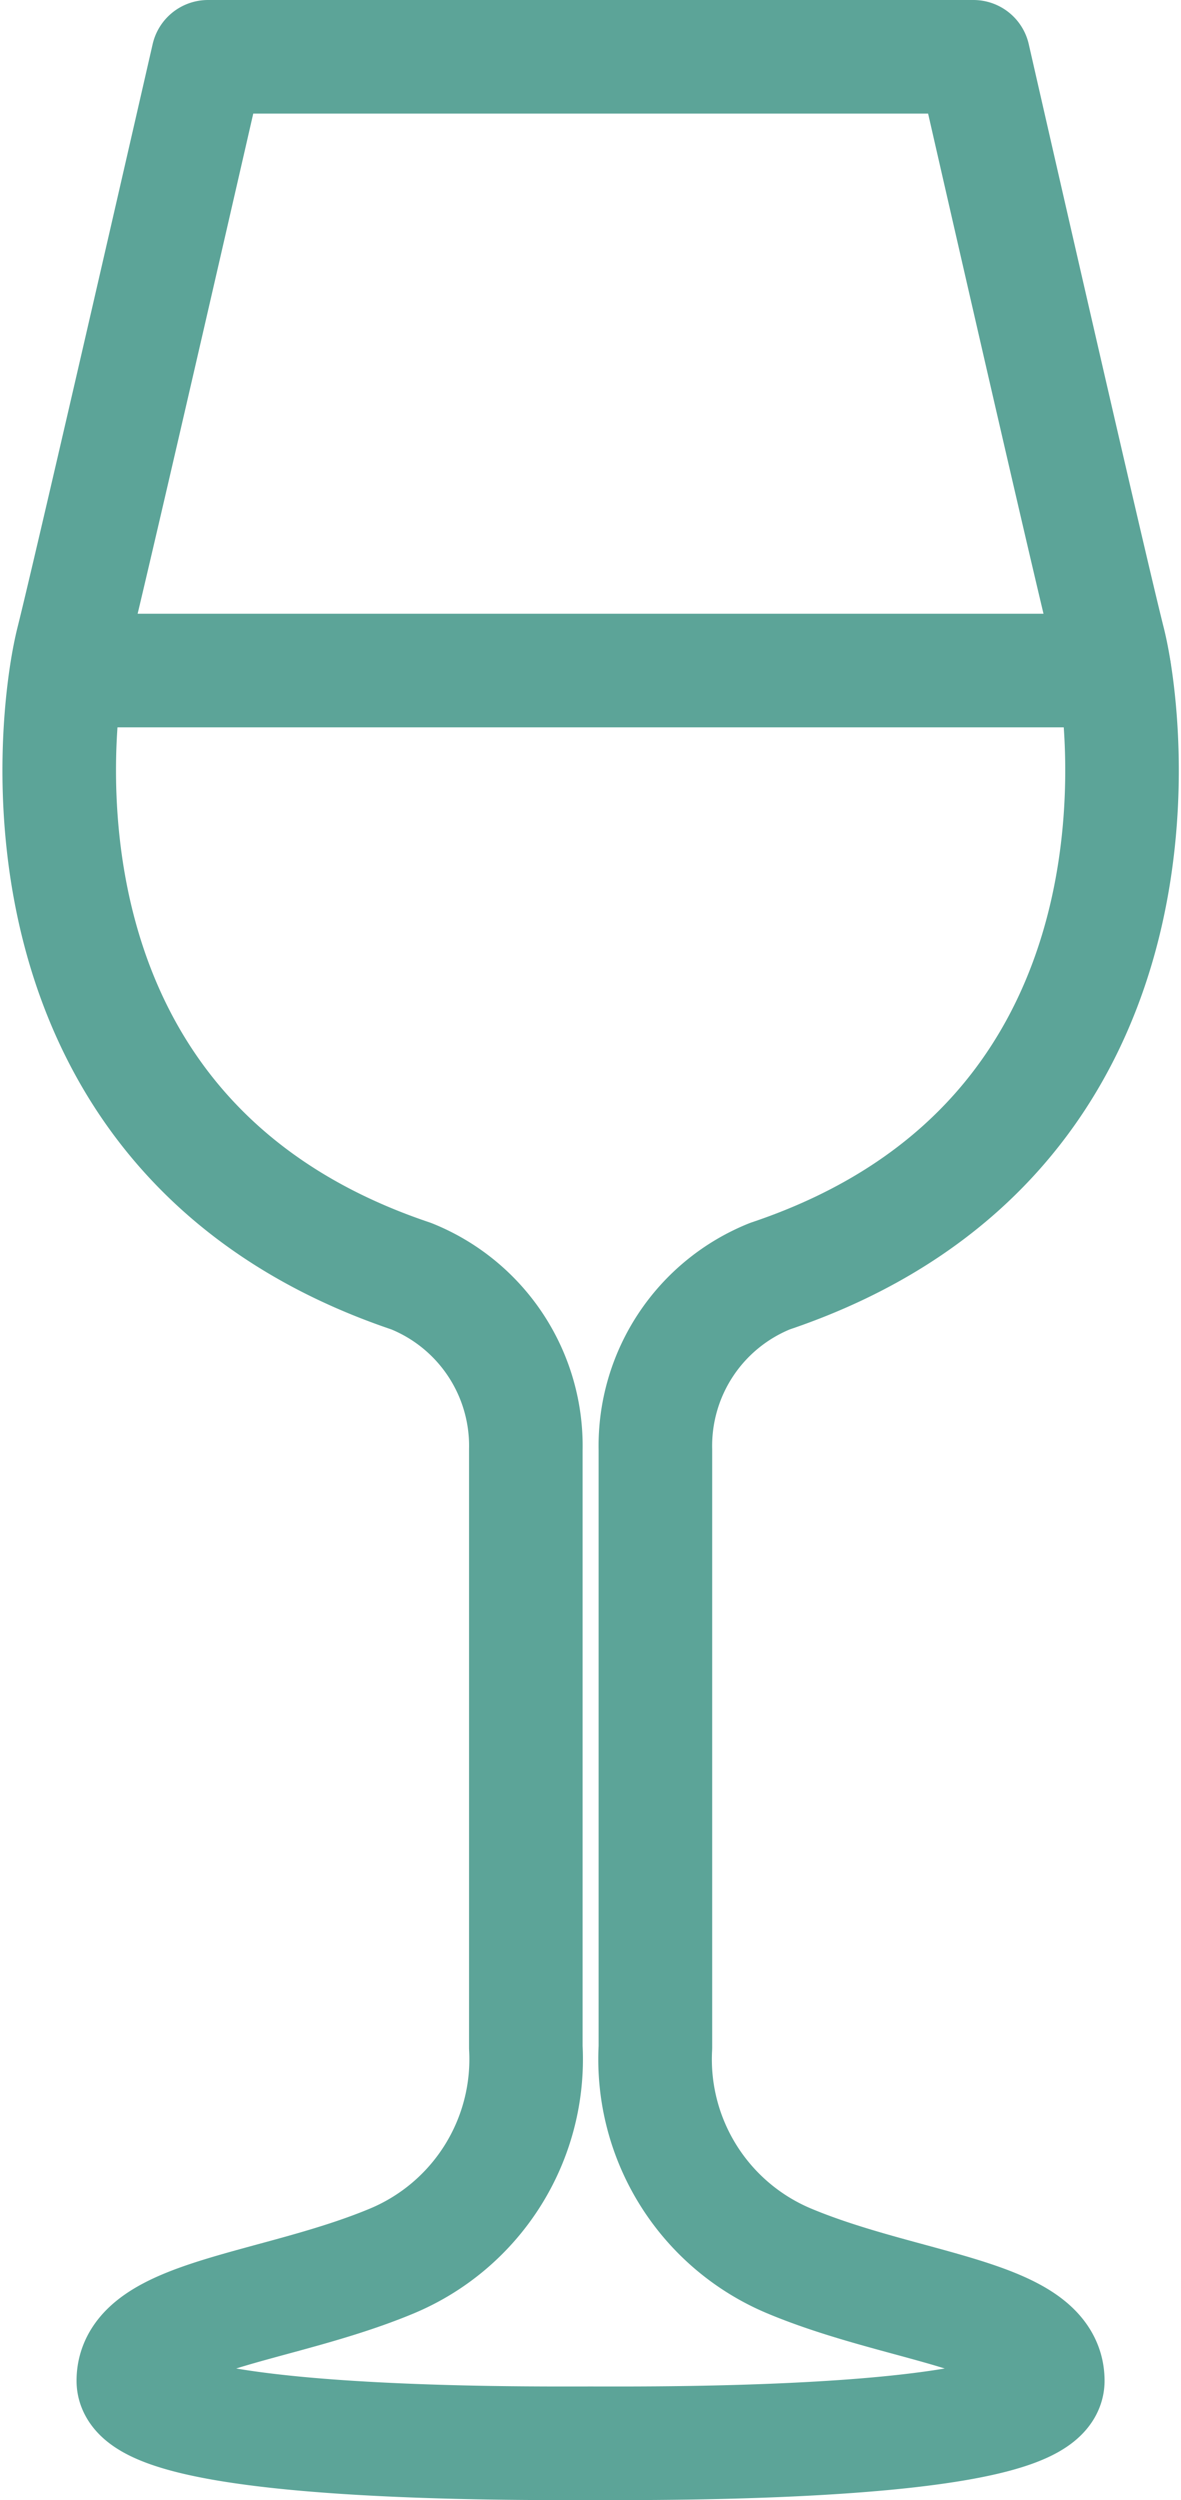
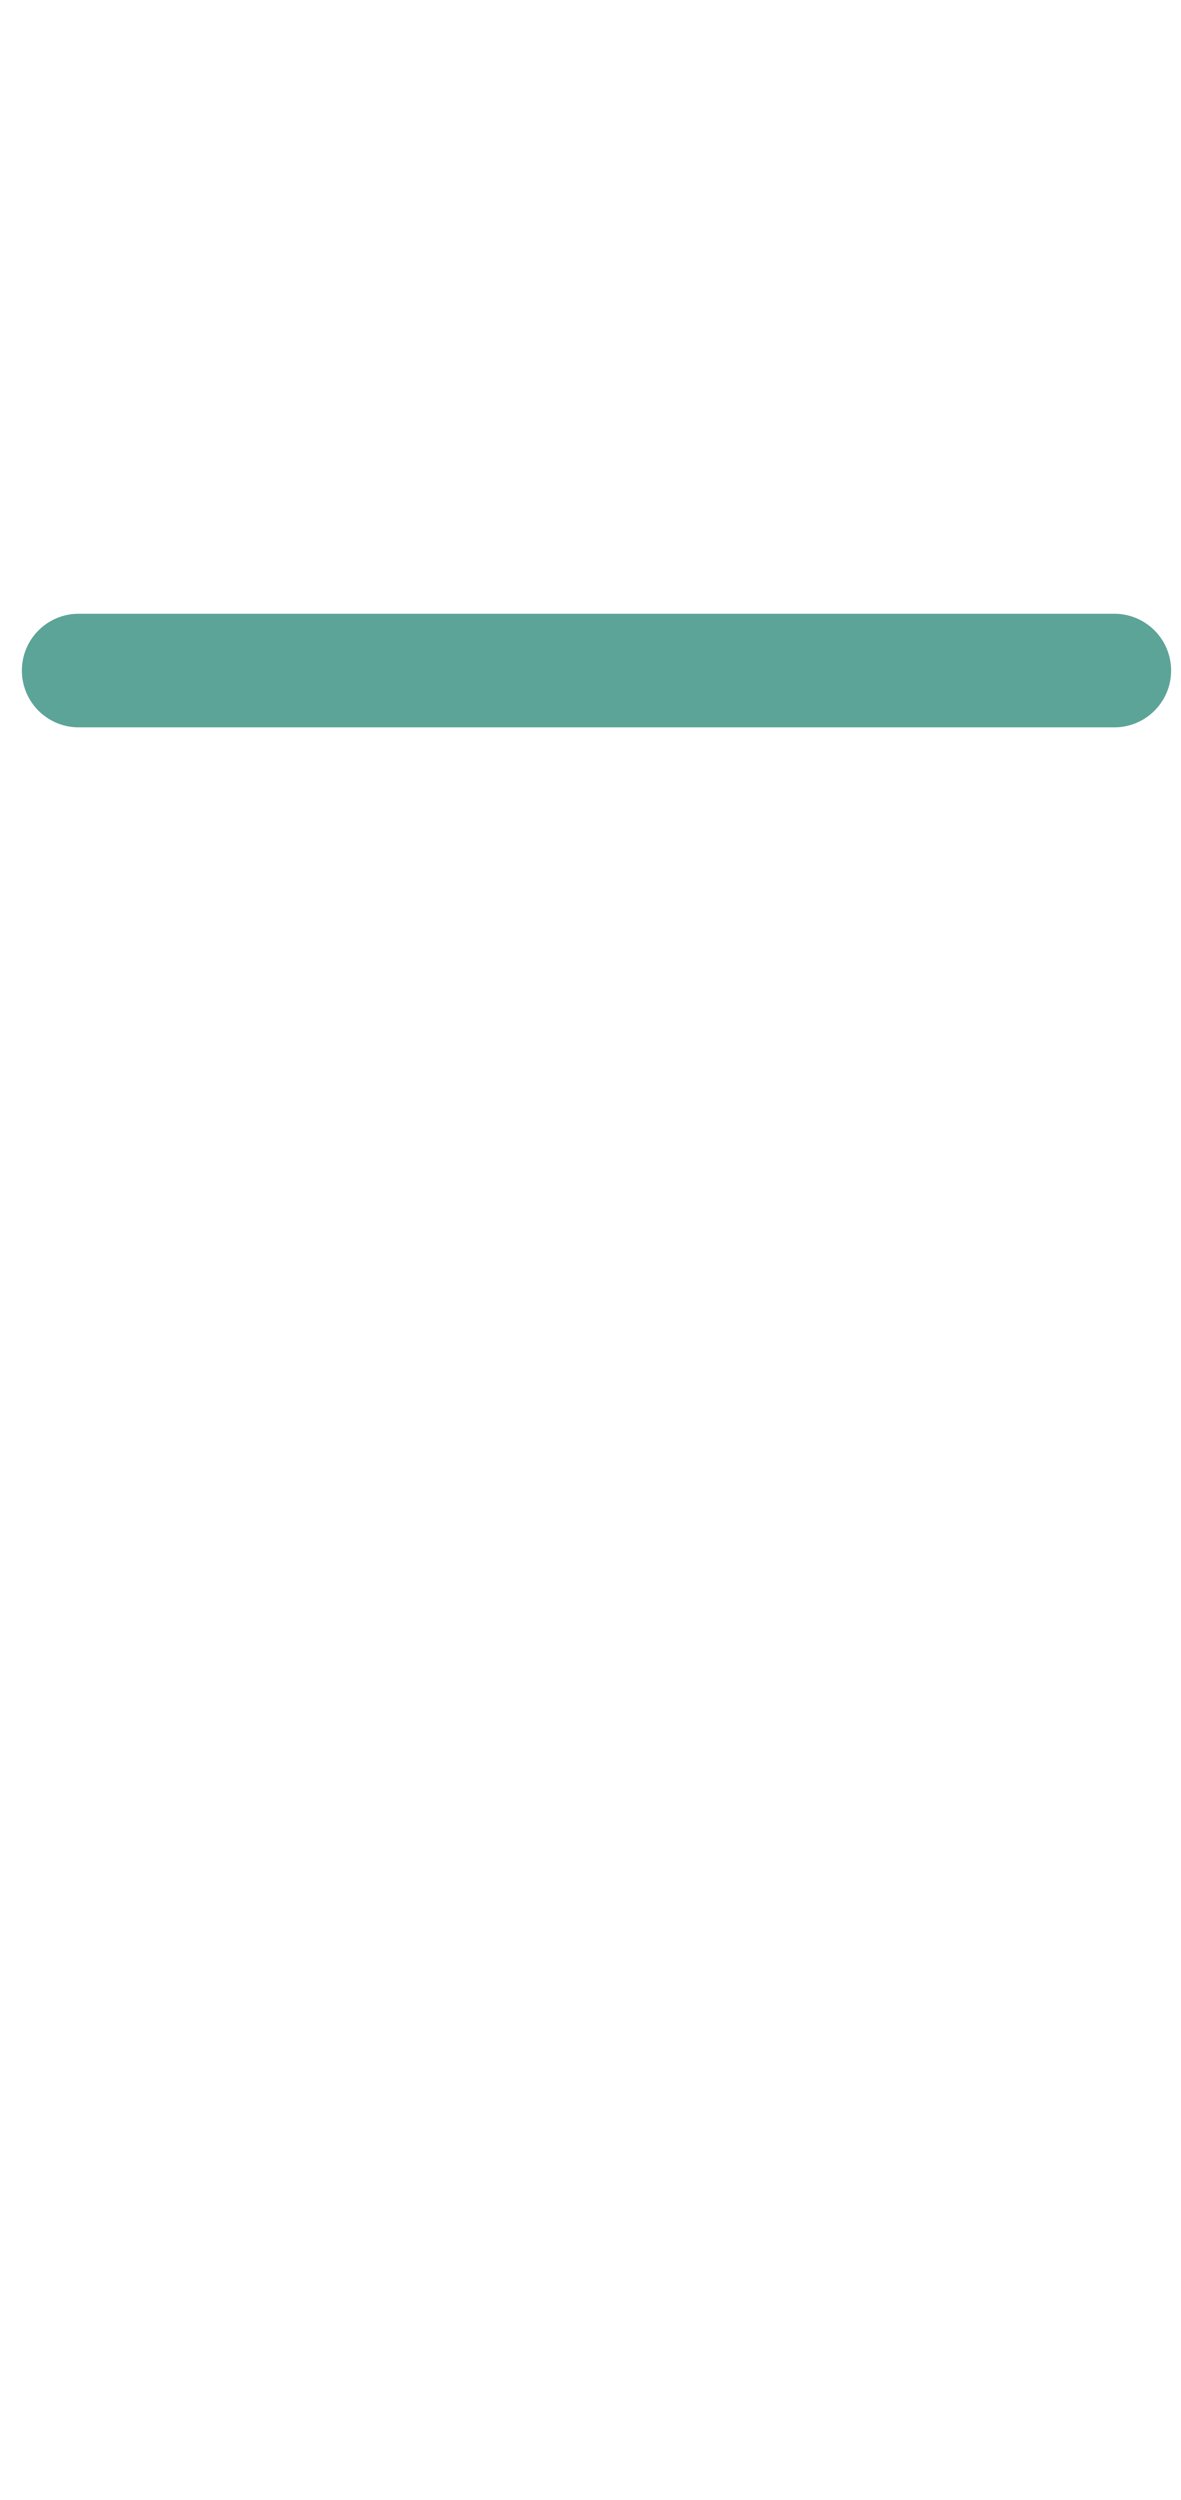
<svg xmlns="http://www.w3.org/2000/svg" width="20.798" height="44.012" viewBox="0 0 20.798 44.012">
  <defs>
    <style>.a{fill:none;stroke:#5ca498;stroke-linecap:round;stroke-linejoin:round;stroke-width:2px;}</style>
  </defs>
  <g transform="translate(-2520.958 -2030)">
-     <path class="a" d="M13.854,39.8A3.85,3.85,0,0,1,11.5,36.04V25.522a3.22,3.22,0,0,1,2.019-3.058c7.185-2.416,6.329-9.724,5.962-11.176S17.1,1,17.1,1H3.621S1.6,9.837,1.236,11.289.013,20.049,7.2,22.465a3.22,3.22,0,0,1,2.018,3.058V36.04A3.849,3.849,0,0,1,6.862,39.8c-2.049.856-4.556.948-4.556,2.11s6.961,1.1,8.052,1.1,8.052.061,8.052-1.1S15.9,40.657,13.854,39.8Z" transform="translate(2521 2030)" />
    <line class="a" x1="18.239" transform="translate(2522.343 2041.804)" />
  </g>
</svg>